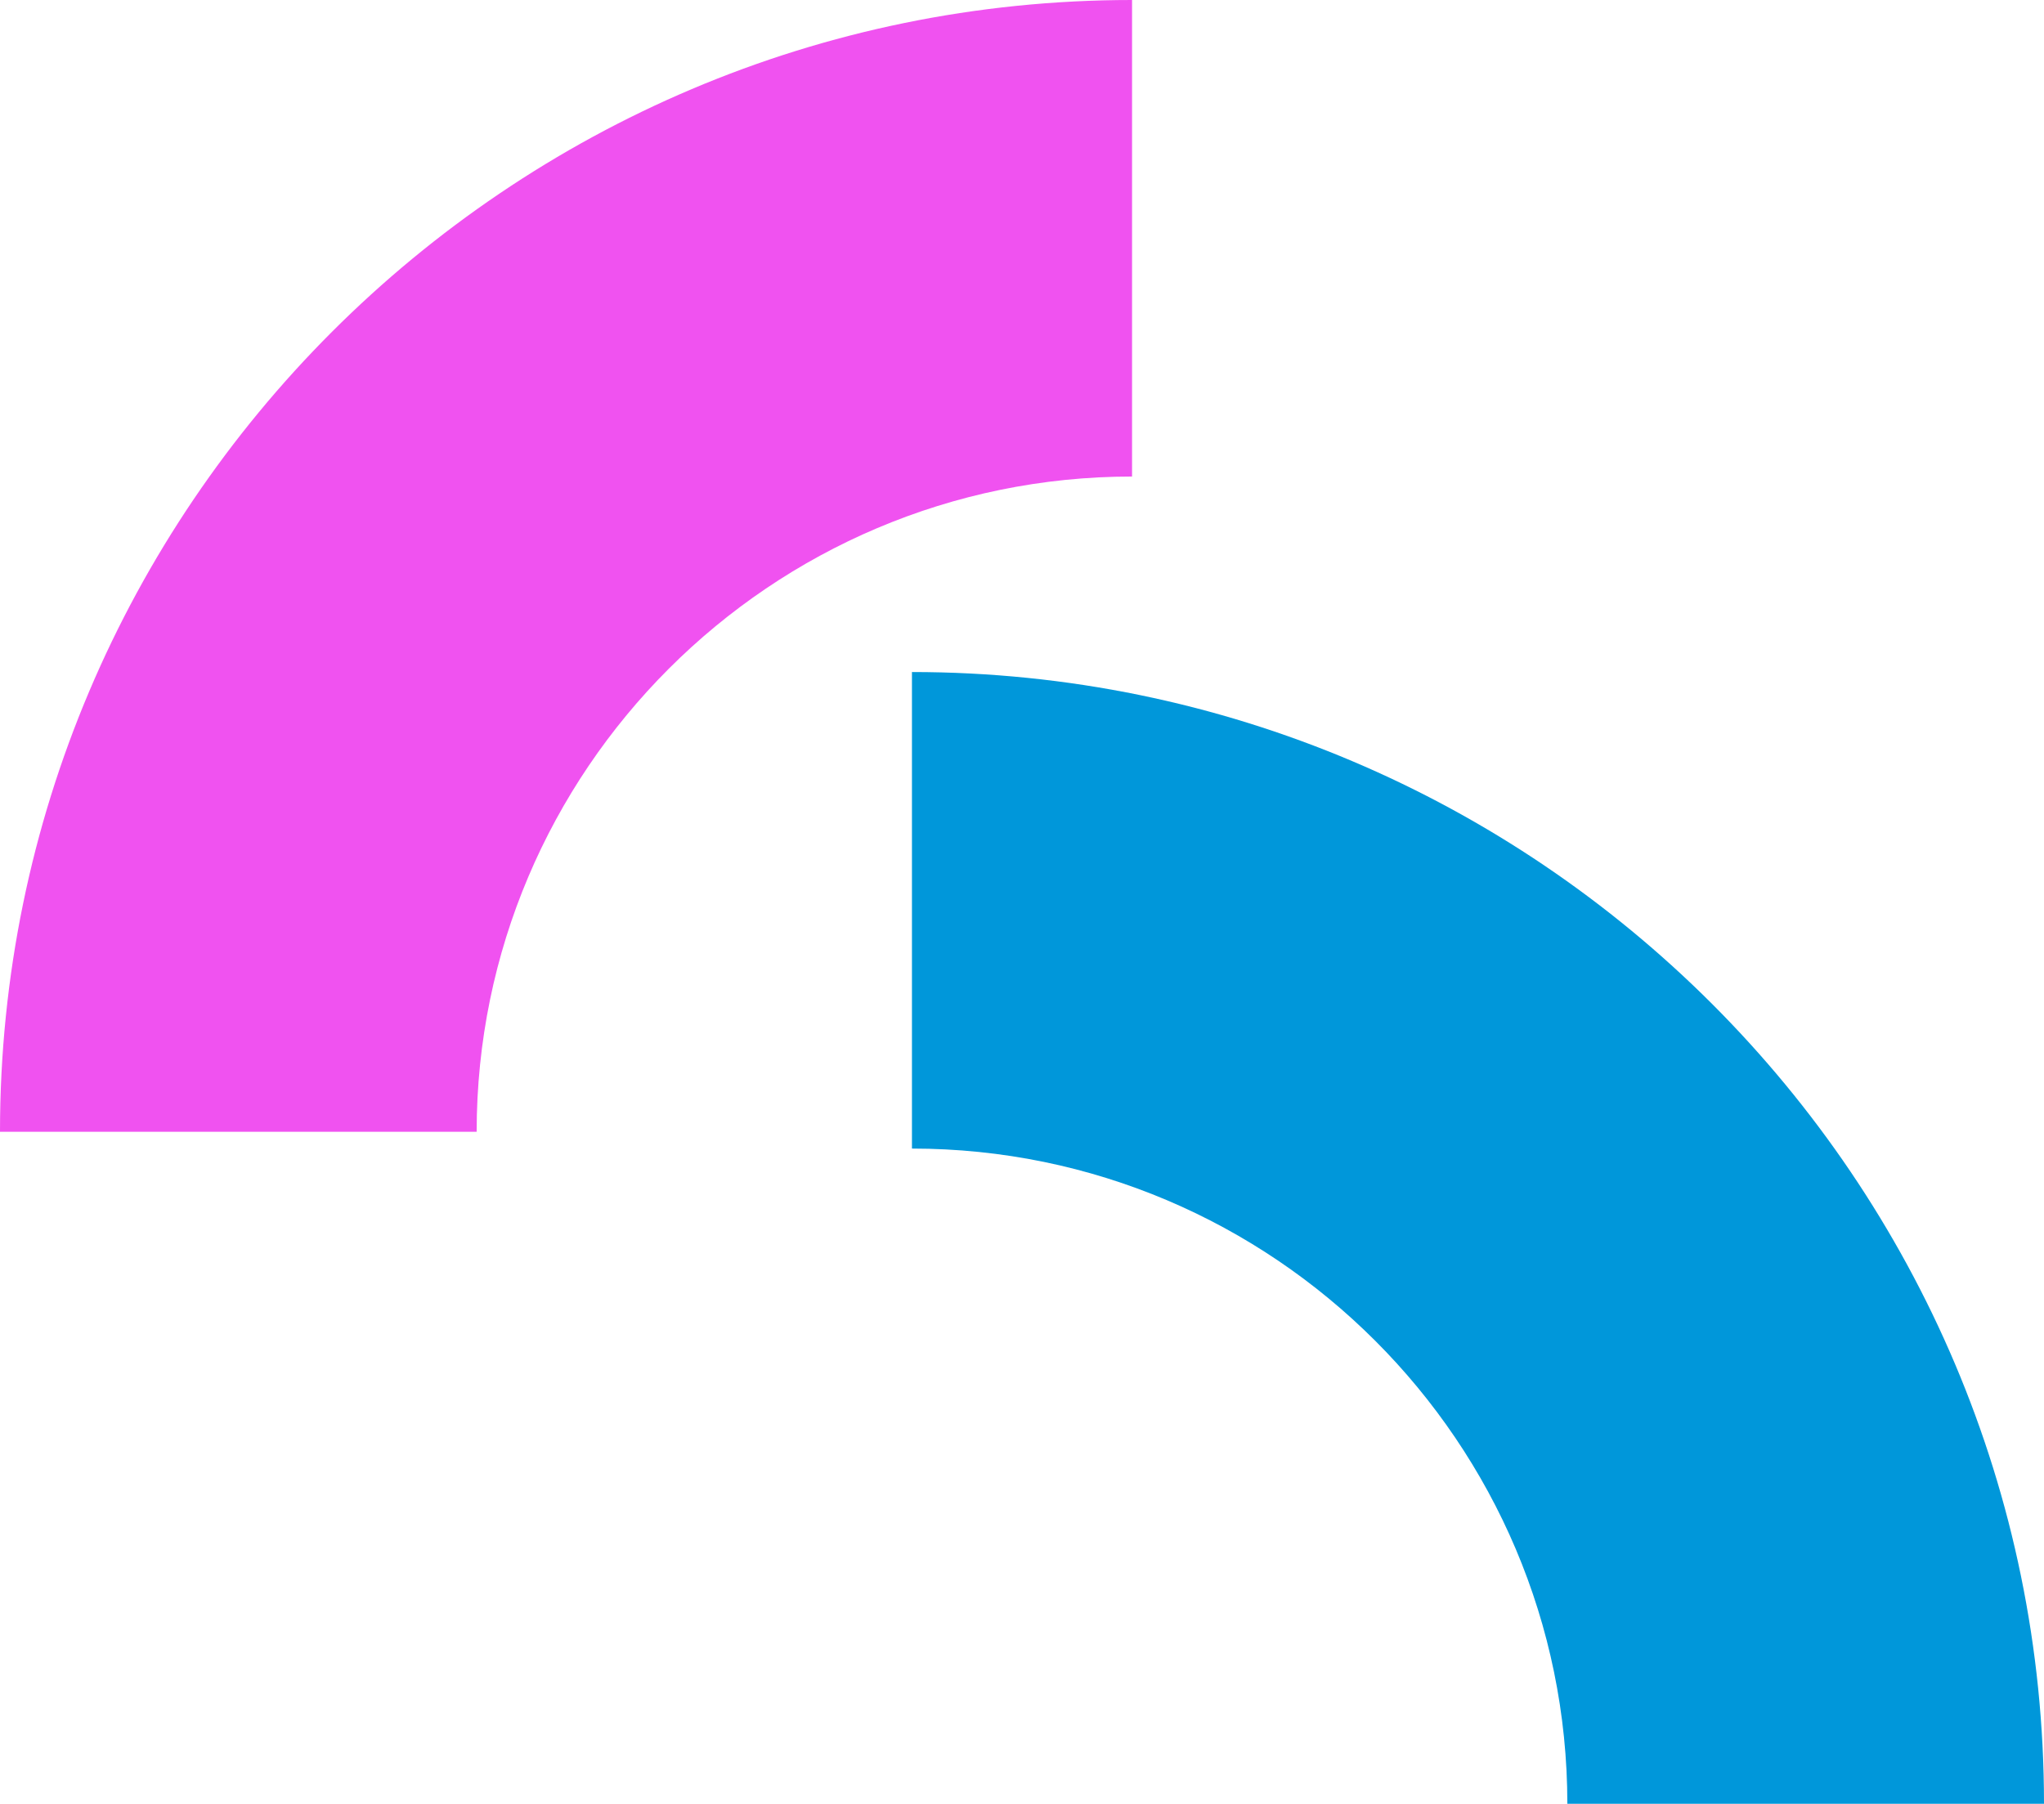
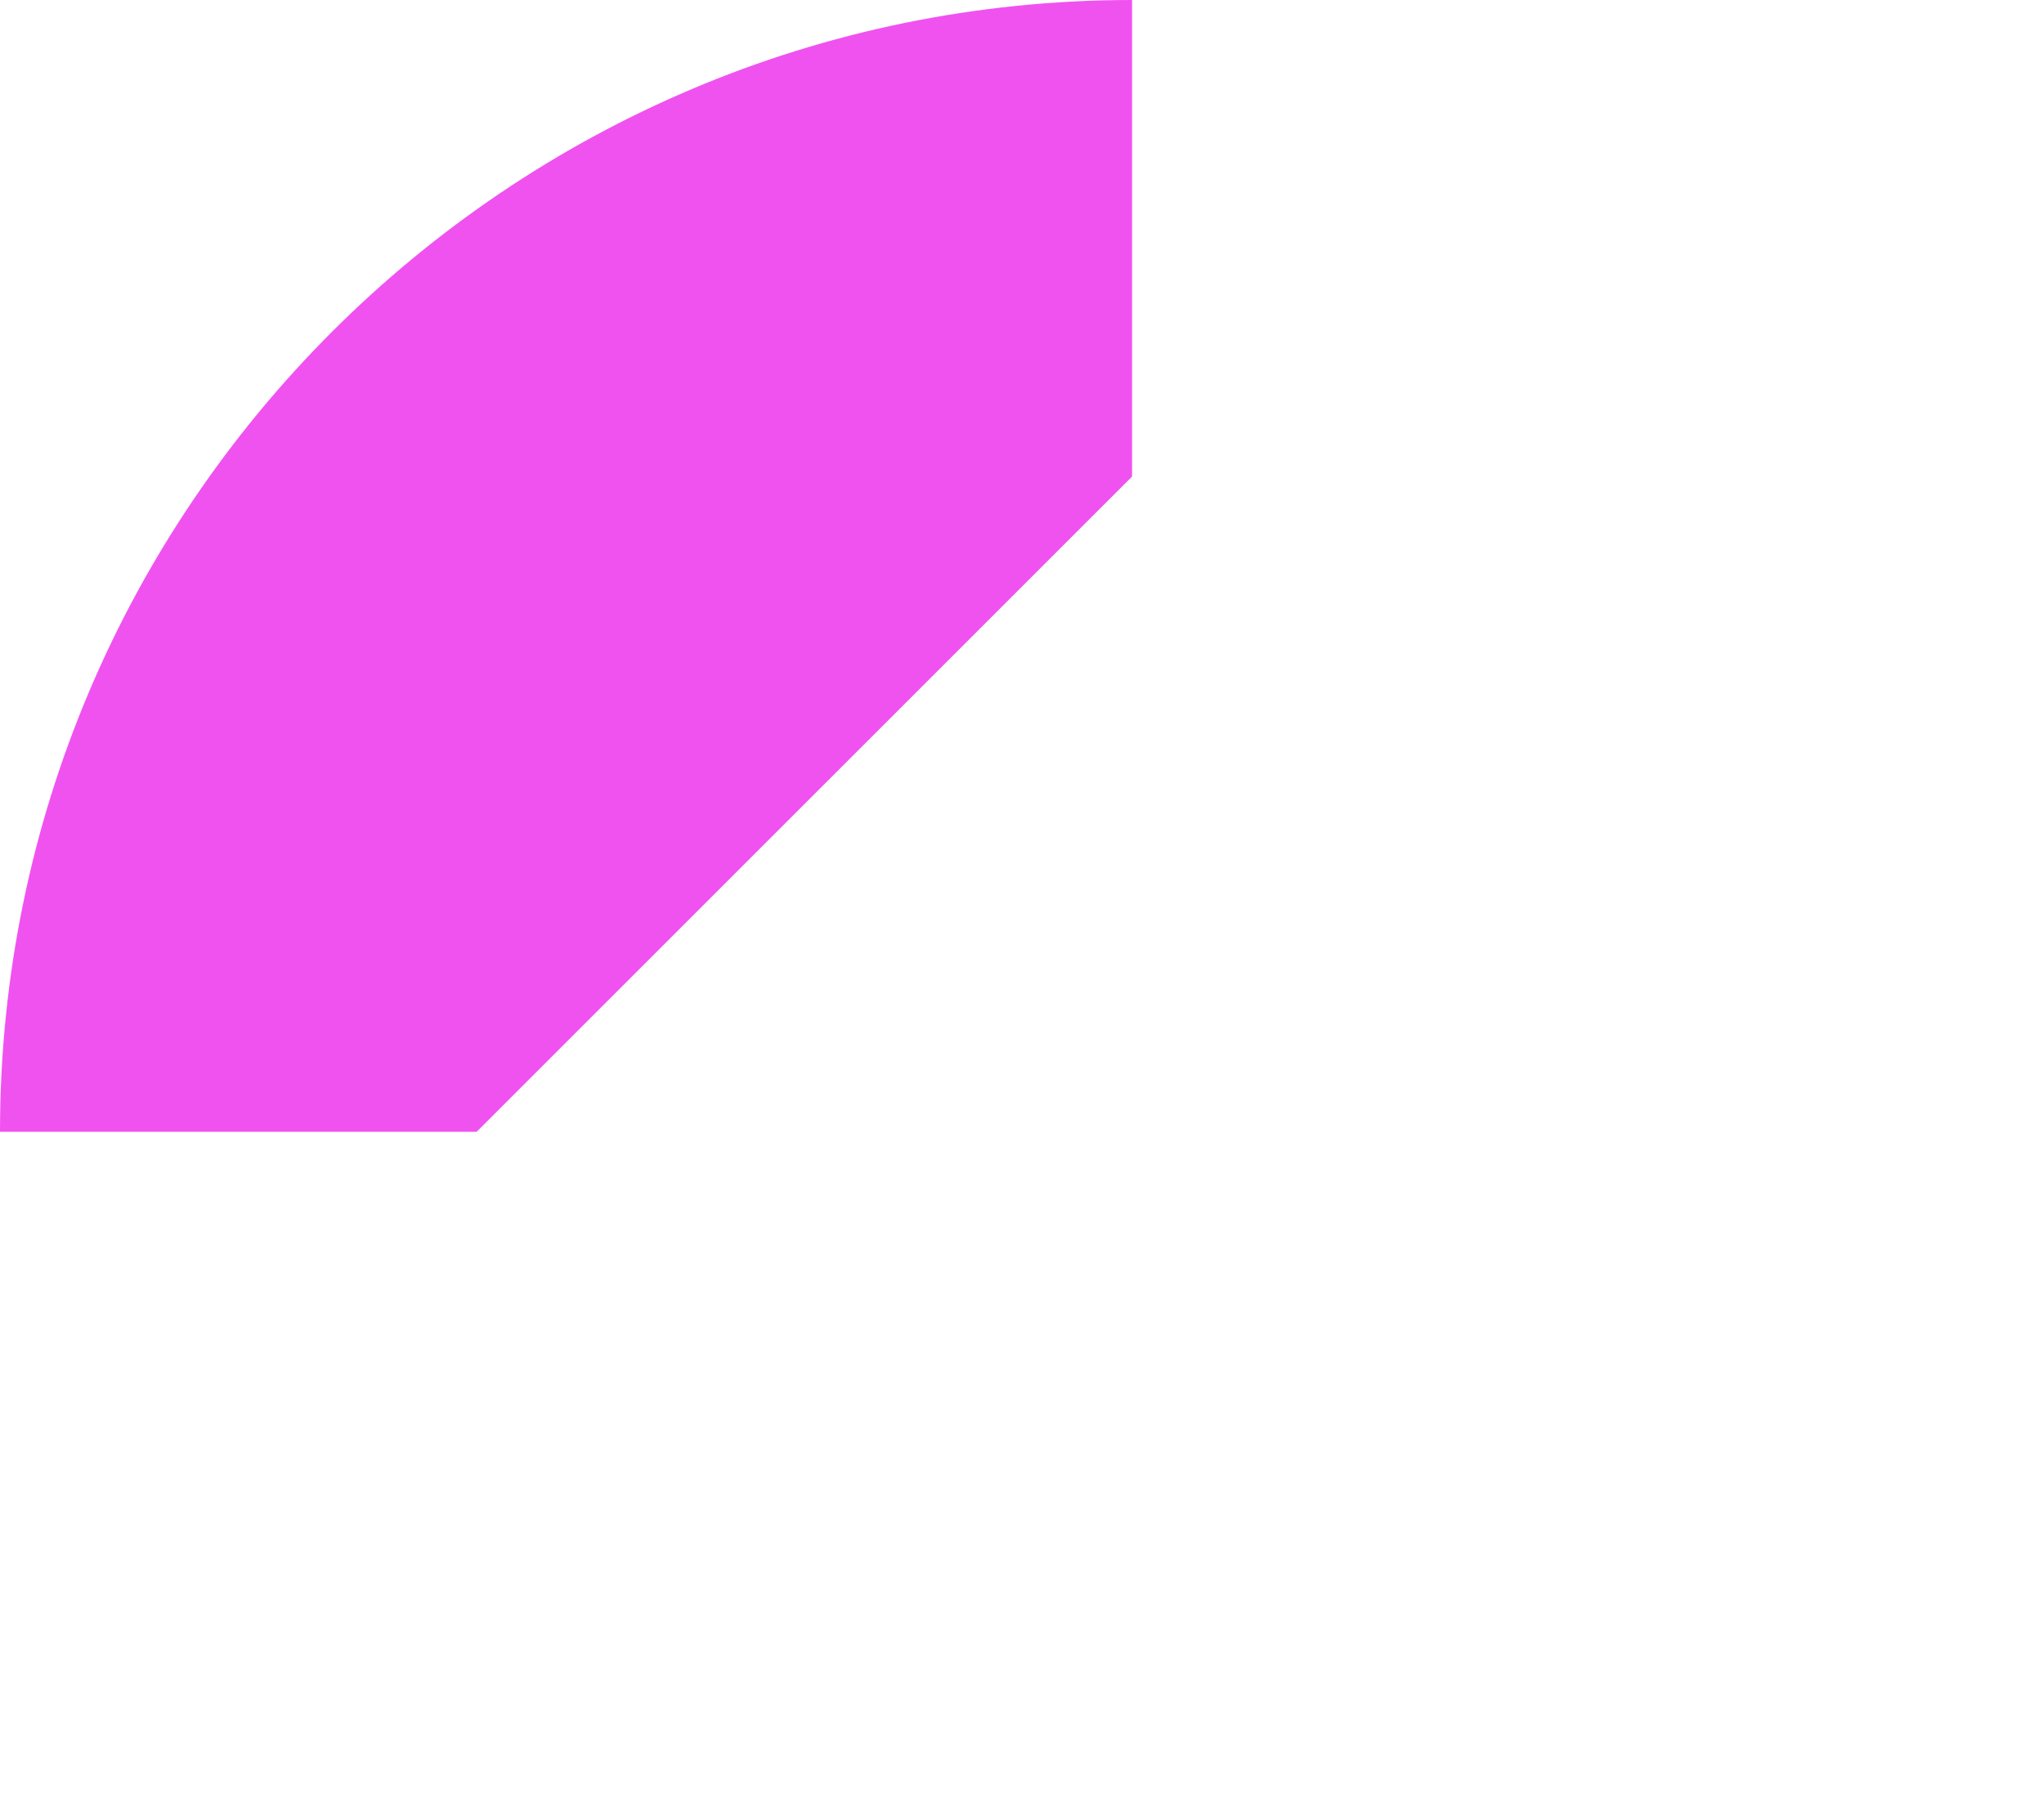
<svg xmlns="http://www.w3.org/2000/svg" id="Layer_1" data-name="Layer 1" viewBox="0 0 343.06 302.82">
  <defs>
    <style>
      .cls-1 {
        fill: #0097da;
      }

      .cls-1, .cls-2 {
        stroke-width: 0px;
      }

      .cls-2 {
        fill: #f052f0;
      }
    </style>
  </defs>
-   <path class="cls-2" d="M80,190H0C0,85.23,85.23,0,190,0v80c-60.65,0-110,49.35-110,110Z" />
-   <path class="cls-1" d="M153.06,192.82v-80c104.77,0,190,85.23,190,190h-80c0-60.65-49.35-110-110-110Z" />
+   <path class="cls-2" d="M80,190H0C0,85.23,85.23,0,190,0v80Z" />
</svg>